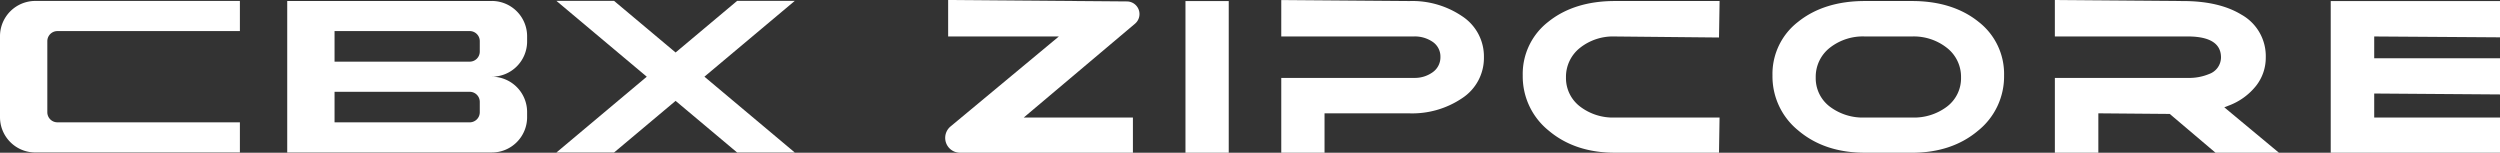
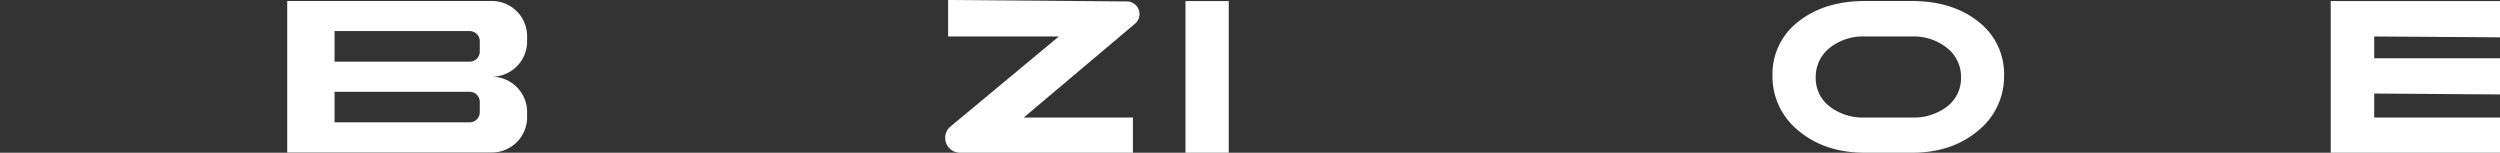
<svg xmlns="http://www.w3.org/2000/svg" id="cbx-zipcore" width="542.767" height="33.16" viewBox="0 0 542.767 33.16">
  <rect x="0" y="0" width="542.767" height="33.16" fill="#333333" stroke="none" />
  <g id="Group_5233" data-name="Group 5233" transform="translate(0 0)">
    <g id="Group_5231" data-name="Group 5231" transform="translate(205.201)">
      <rect id="Rectangle_703" data-name="Rectangle 703" width="9.393" height="32.933" transform="translate(52.172 0.228)" fill="#fff" />
-       <path id="Path_2158" data-name="Path 2158" d="M454.361,33.166V16.919h28.83a6.636,6.636,0,0,0,4-1.2,3.967,3.967,0,0,0,1.724-3.349,3.84,3.84,0,0,0-1.731-3.307,6.848,6.848,0,0,0-3.993-1.144h-28.83V.015L482.2.234a19.289,19.289,0,0,1,11.437,3.3,10.427,10.427,0,0,1,4.722,8.892,10.426,10.426,0,0,1-4.727,8.894,19.359,19.359,0,0,1-11.478,3.294h-18.4v8.556Z" transform="translate(-381.39 -0.006)" fill="#fff" />
-       <path id="Path_2159" data-name="Path 2159" d="M559.977,33.3c-5.756,0-10.584-1.612-14.354-4.8a15.107,15.107,0,0,1-5.634-11.975,14.3,14.3,0,0,1,5.553-11.653c3.718-2.99,8.577-4.505,14.435-4.505h22.751L582.6,8.286l-22.625-.223a11.534,11.534,0,0,0-7.553,2.47,8,8,0,0,0-3.044,6.425,7.753,7.753,0,0,0,3.052,6.312,11.752,11.752,0,0,0,7.545,2.392h22.746L582.6,33.3Z" transform="translate(-414.594 -0.144)" fill="#fff" />
      <path id="Path_2160" data-name="Path 2160" d="M648.586,33.3c-5.788,0-10.631-1.612-14.4-4.8a15.105,15.105,0,0,1-5.634-11.975,14.276,14.276,0,0,1,5.574-11.65c3.739-2.993,8.6-4.508,14.461-4.508h10.259c5.857,0,10.714,1.515,14.435,4.505a14.3,14.3,0,0,1,5.553,11.653A15.105,15.105,0,0,1,673.2,28.505c-3.77,3.187-8.6,4.8-14.351,4.8Zm0-25.242a11.605,11.605,0,0,0-7.6,2.47,8,8,0,0,0-3.044,6.425A7.724,7.724,0,0,0,641,23.293a11.884,11.884,0,0,0,7.589,2.368h10.259a11.876,11.876,0,0,0,7.586-2.368,7.718,7.718,0,0,0,3.055-6.336,7.96,7.96,0,0,0-3.07-6.425,11.6,11.6,0,0,0-7.571-2.47Z" transform="translate(-448.936 -0.144)" fill="#fff" />
-       <path id="Path_2161" data-name="Path 2161" d="M763.571,33.164l-9.939-8.424-15.5-.132v8.556h-9.441V16.918h28.827a11.285,11.285,0,0,0,4.682-.855,3.847,3.847,0,0,0,2.559-3.6c0-3.016-2.436-4.545-7.241-4.545H728.688V.011l27.84.221c5.195,0,9.451.991,12.651,2.943a10.308,10.308,0,0,1,5.3,9.341,9.856,9.856,0,0,1-2.127,6.149,13.694,13.694,0,0,1-5.971,4.282l-.905.356,11.863,9.861Z" transform="translate(-487.767 -0.004)" fill="#fff" />
      <path id="Path_2162" data-name="Path 2162" d="M338.4,33.16h37.534V25.516h-23.7L376.388,5.148A2.741,2.741,0,0,0,374.643.312L335.82,0V7.918h24.035L336.342,27.454A3.226,3.226,0,0,0,338.4,33.16Z" transform="translate(-335.172)" fill="#fff" />
      <path id="Path_2163" data-name="Path 2163" d="M863.269,25.661h-27.31V20.448l27.31.2V12.8h-27.31V8.062l27.31.187V.372h-36.75V33.3h36.75Z" transform="translate(-525.703 -0.144)" fill="#fff" />
    </g>
    <g id="Group_5232" data-name="Group 5232" transform="translate(0 0.181)">
-       <path id="Path_2164" data-name="Path 2164" d="M52.083,6.879V.333H7.666A7.664,7.664,0,0,0,0,8V25.568a7.664,7.664,0,0,0,7.664,7.664H52.083V26.686H12.465a2.19,2.19,0,0,1-2.191-2.19V9.069a2.191,2.191,0,0,1,2.191-2.191Z" transform="translate(0 -0.31)" fill="#fff" />
      <path id="Path_2165" data-name="Path 2165" d="M146.271,16.785a7.653,7.653,0,0,0,7.664-7.652V8.007A7.665,7.665,0,0,0,146.269.343H101.854l0,32.9H146.27a7.664,7.664,0,0,0,7.664-7.664V24.458a7.671,7.671,0,0,0-7.664-7.673m-2.612,7.721a2.191,2.191,0,0,1-2.19,2.189h-29.34v-6.63l29.363,0a2.185,2.185,0,0,1,2.167,2.185Zm0-13.172a2.186,2.186,0,0,1-2.167,2.185H112.128V6.879H141.47a2.188,2.188,0,0,1,2.189,2.189Z" transform="translate(-39.495 -0.314)" fill="#fff" />
-       <path id="Path_2166" data-name="Path 2166" d="M249.066.3H236.549L223.184,11.511,209.818.3H197.3l19.624,16.468L197.3,33.23h12.518l13.366-11.216L236.549,33.23h12.518L229.443,16.764Z" transform="translate(-76.508 -0.296)" fill="#fff" />
    </g>
  </g>
</svg>